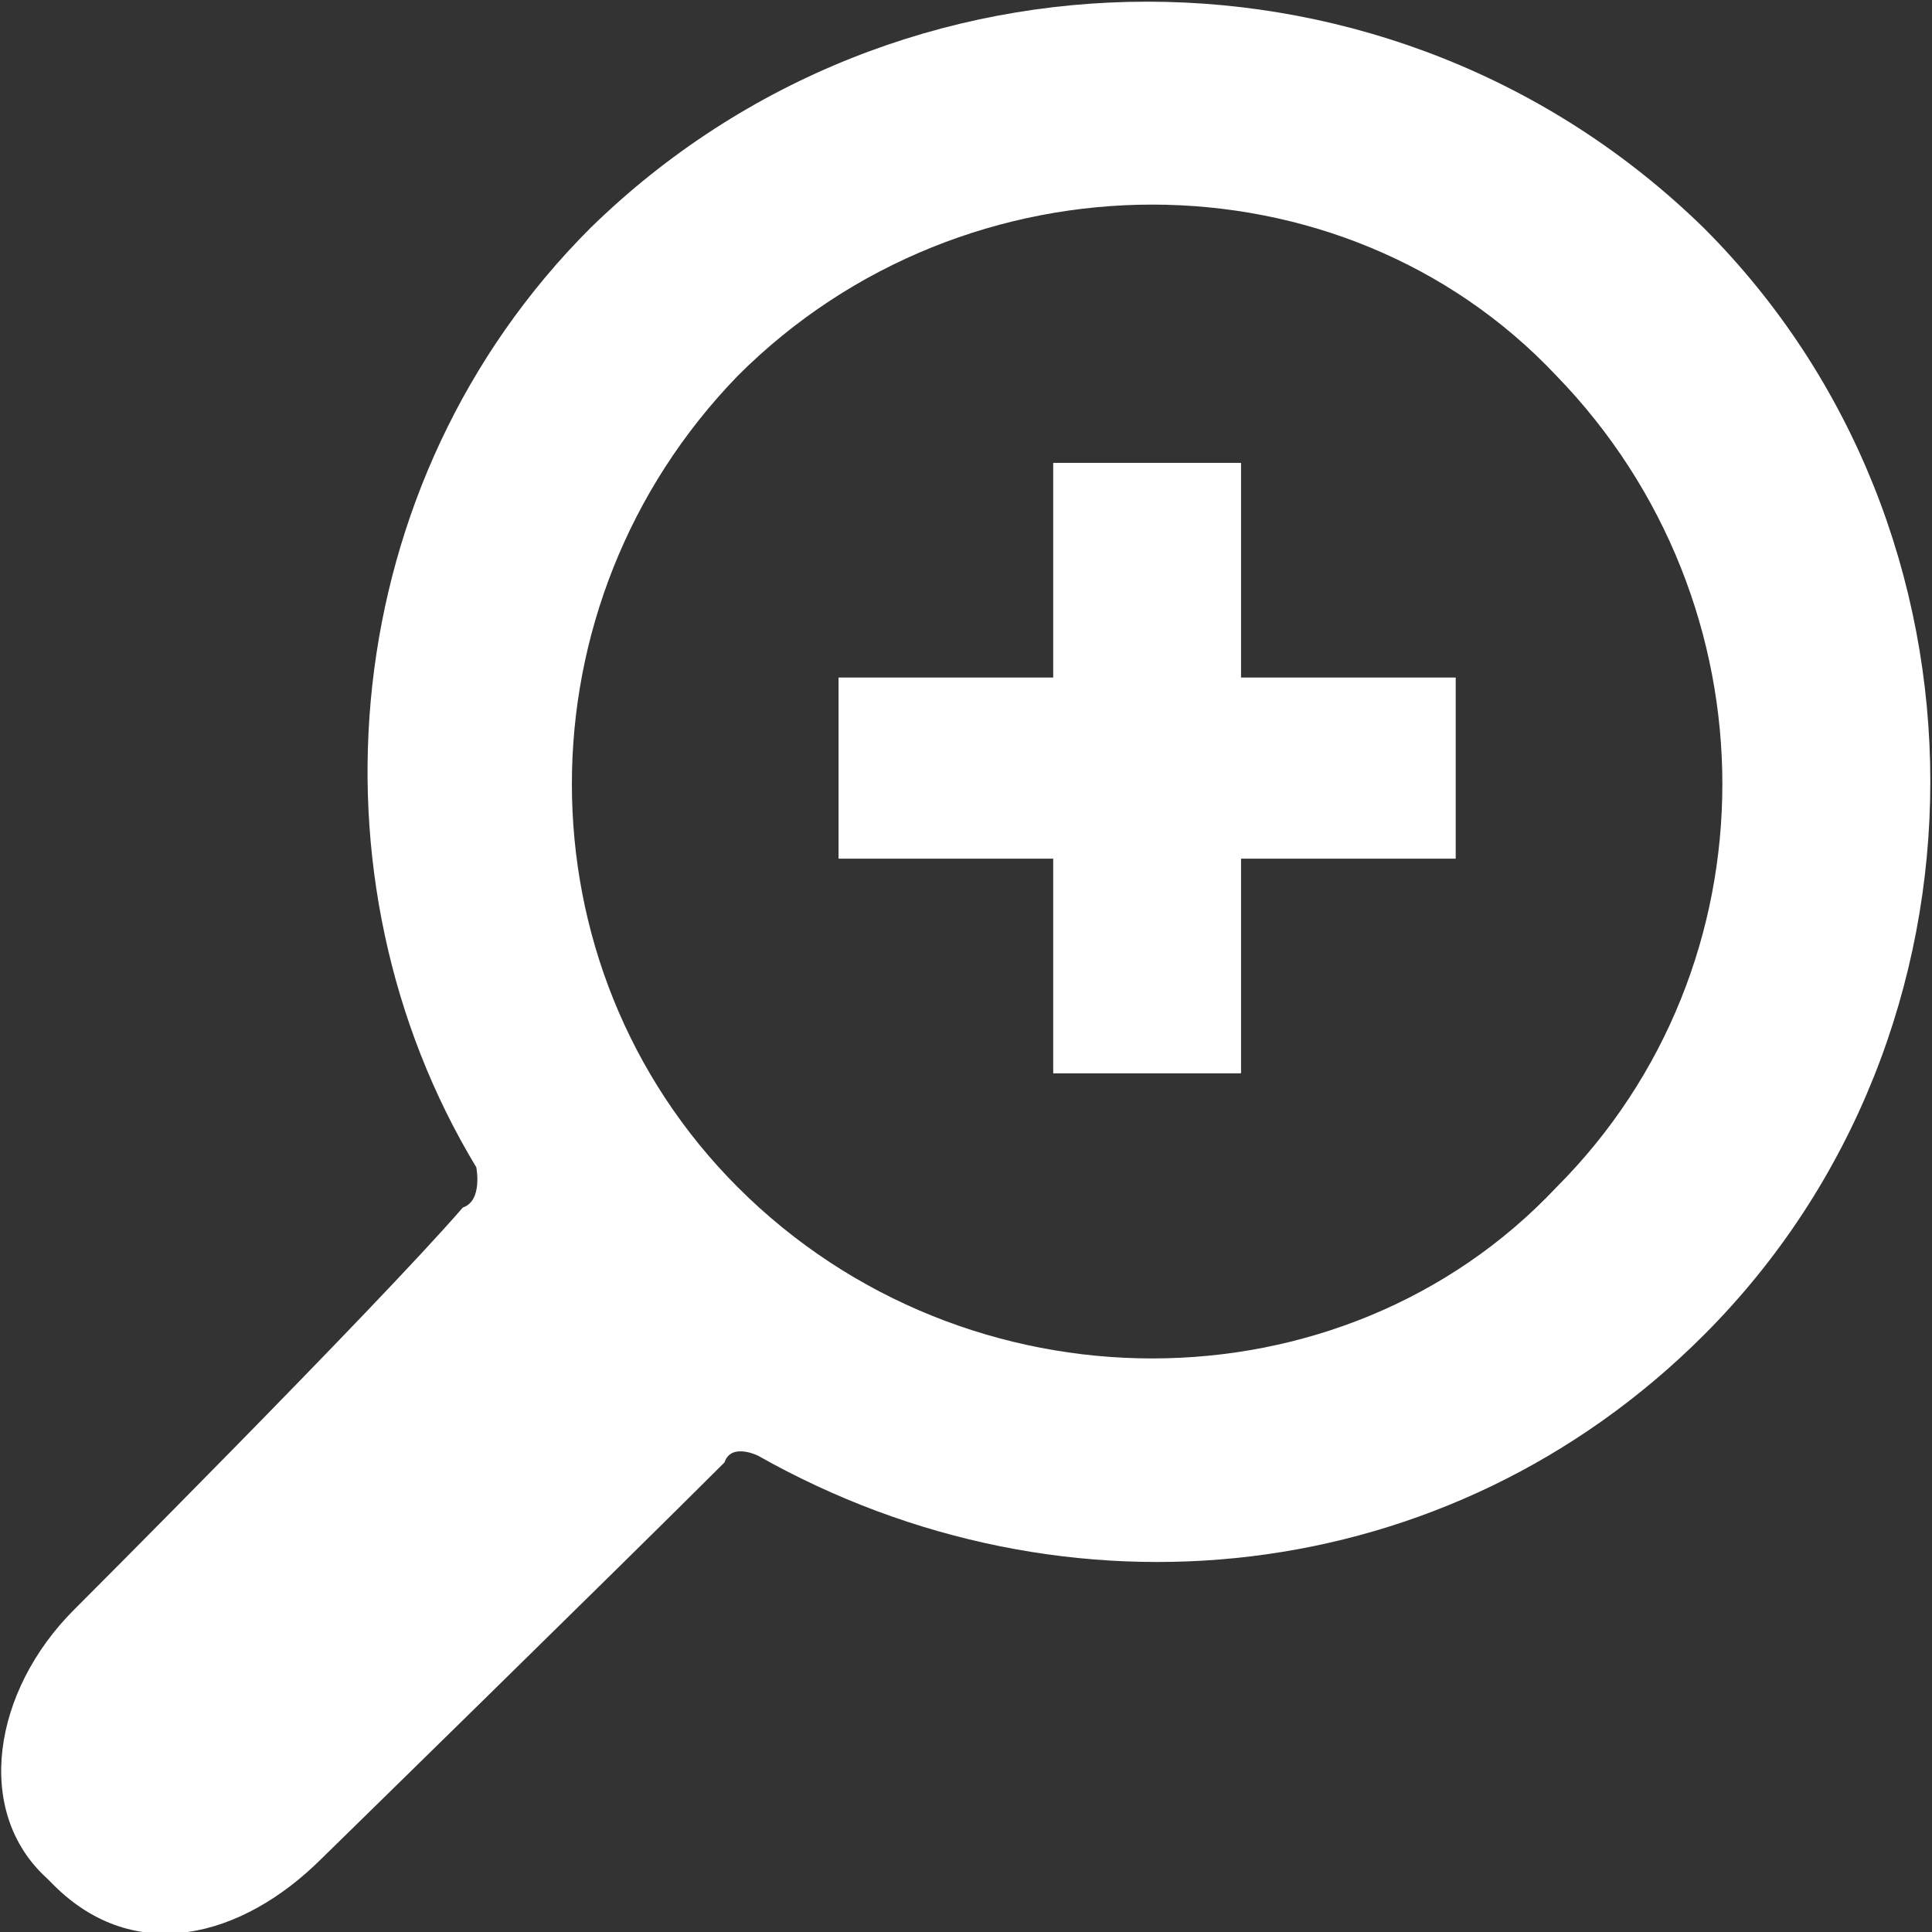
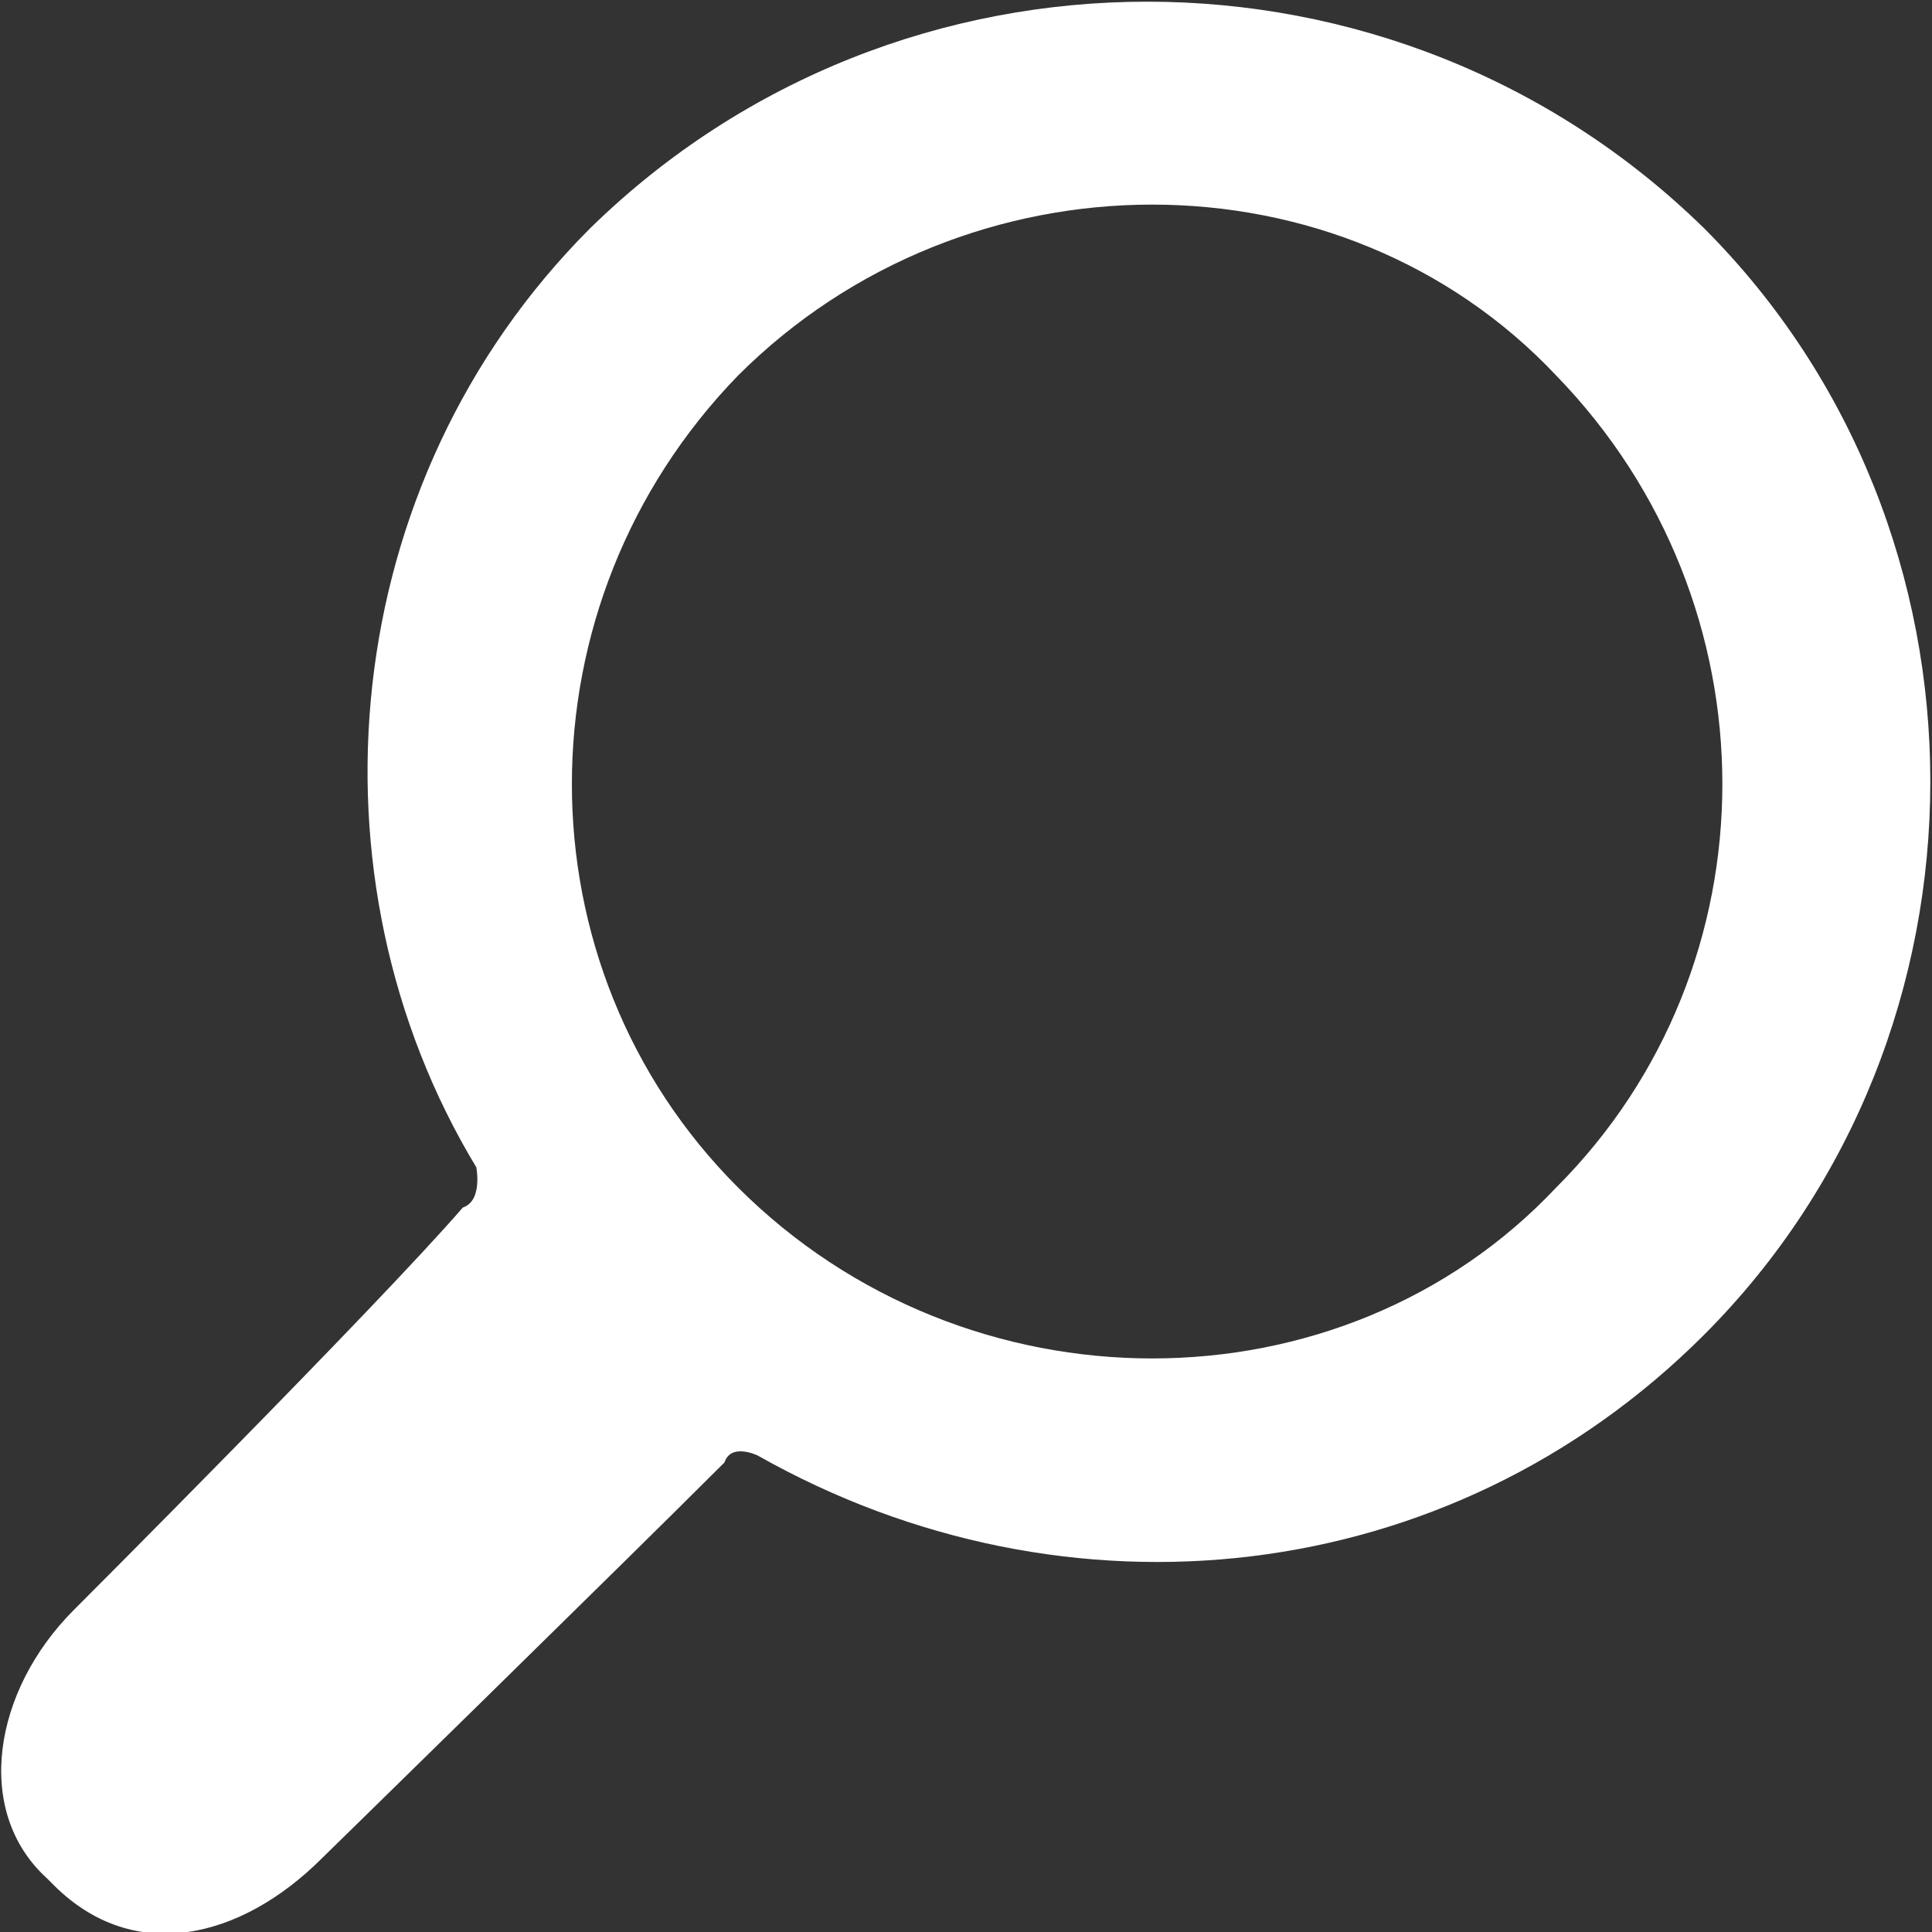
<svg xmlns="http://www.w3.org/2000/svg" xml:space="preserve" width="30px" height="30px" version="1.1" style="shape-rendering:geometricPrecision; text-rendering:geometricPrecision; image-rendering:optimizeQuality; fill-rule:evenodd; clip-rule:evenodd" viewBox="0 0 2.88 2.88">
  <rect x="0" y="0" width="2.88" height="2.88" fill="#333333" stroke="none" />
  <defs>
    <style type="text/css">
 .fil0 {fill:none}
 .fil1 {fill:white}
 </style>
  </defs>
  <g>
-     <rect class="fil0" width="2.88" height="2.88" />
    <path class="fil1" d="M2.54 1.99c0.45,-0.45 0.45,-1.2 0,-1.65 -0.46,-0.45 -1.2,-0.45 -1.66,0 -0.38,0.38 -0.43,0.97 -0.17,1.4 0,0 0.01,0.05 -0.02,0.06 -0.13,0.15 -0.58,0.6 -0.58,0.6 -0.12,0.12 -0.15,0.3 -0.04,0.4l0.01 0.01c0.12,0.12 0.28,0.08 0.4,-0.04 0,0 0.45,-0.44 0.6,-0.59 0.01,-0.03 0.05,-0.01 0.05,-0.01 0.46,0.26 1.03,0.2 1.41,-0.18l0 0zm-1.44 -0.22c-0.33,-0.33 -0.33,-0.87 0,-1.21 0.34,-0.34 0.9,-0.34 1.22,0 0.33,0.34 0.33,0.88 0,1.21 -0.32,0.34 -0.88,0.34 -1.22,0z" />
-     <path class="fil1" d="M1.57 0.69l0.28 0 0 0.32 0.32 0 0 0.27 -0.32 0 0 0.32 -0.28 0 0 -0.32 -0.32 0 0 -0.27 0.32 0 0 -0.32z" />
  </g>
</svg>